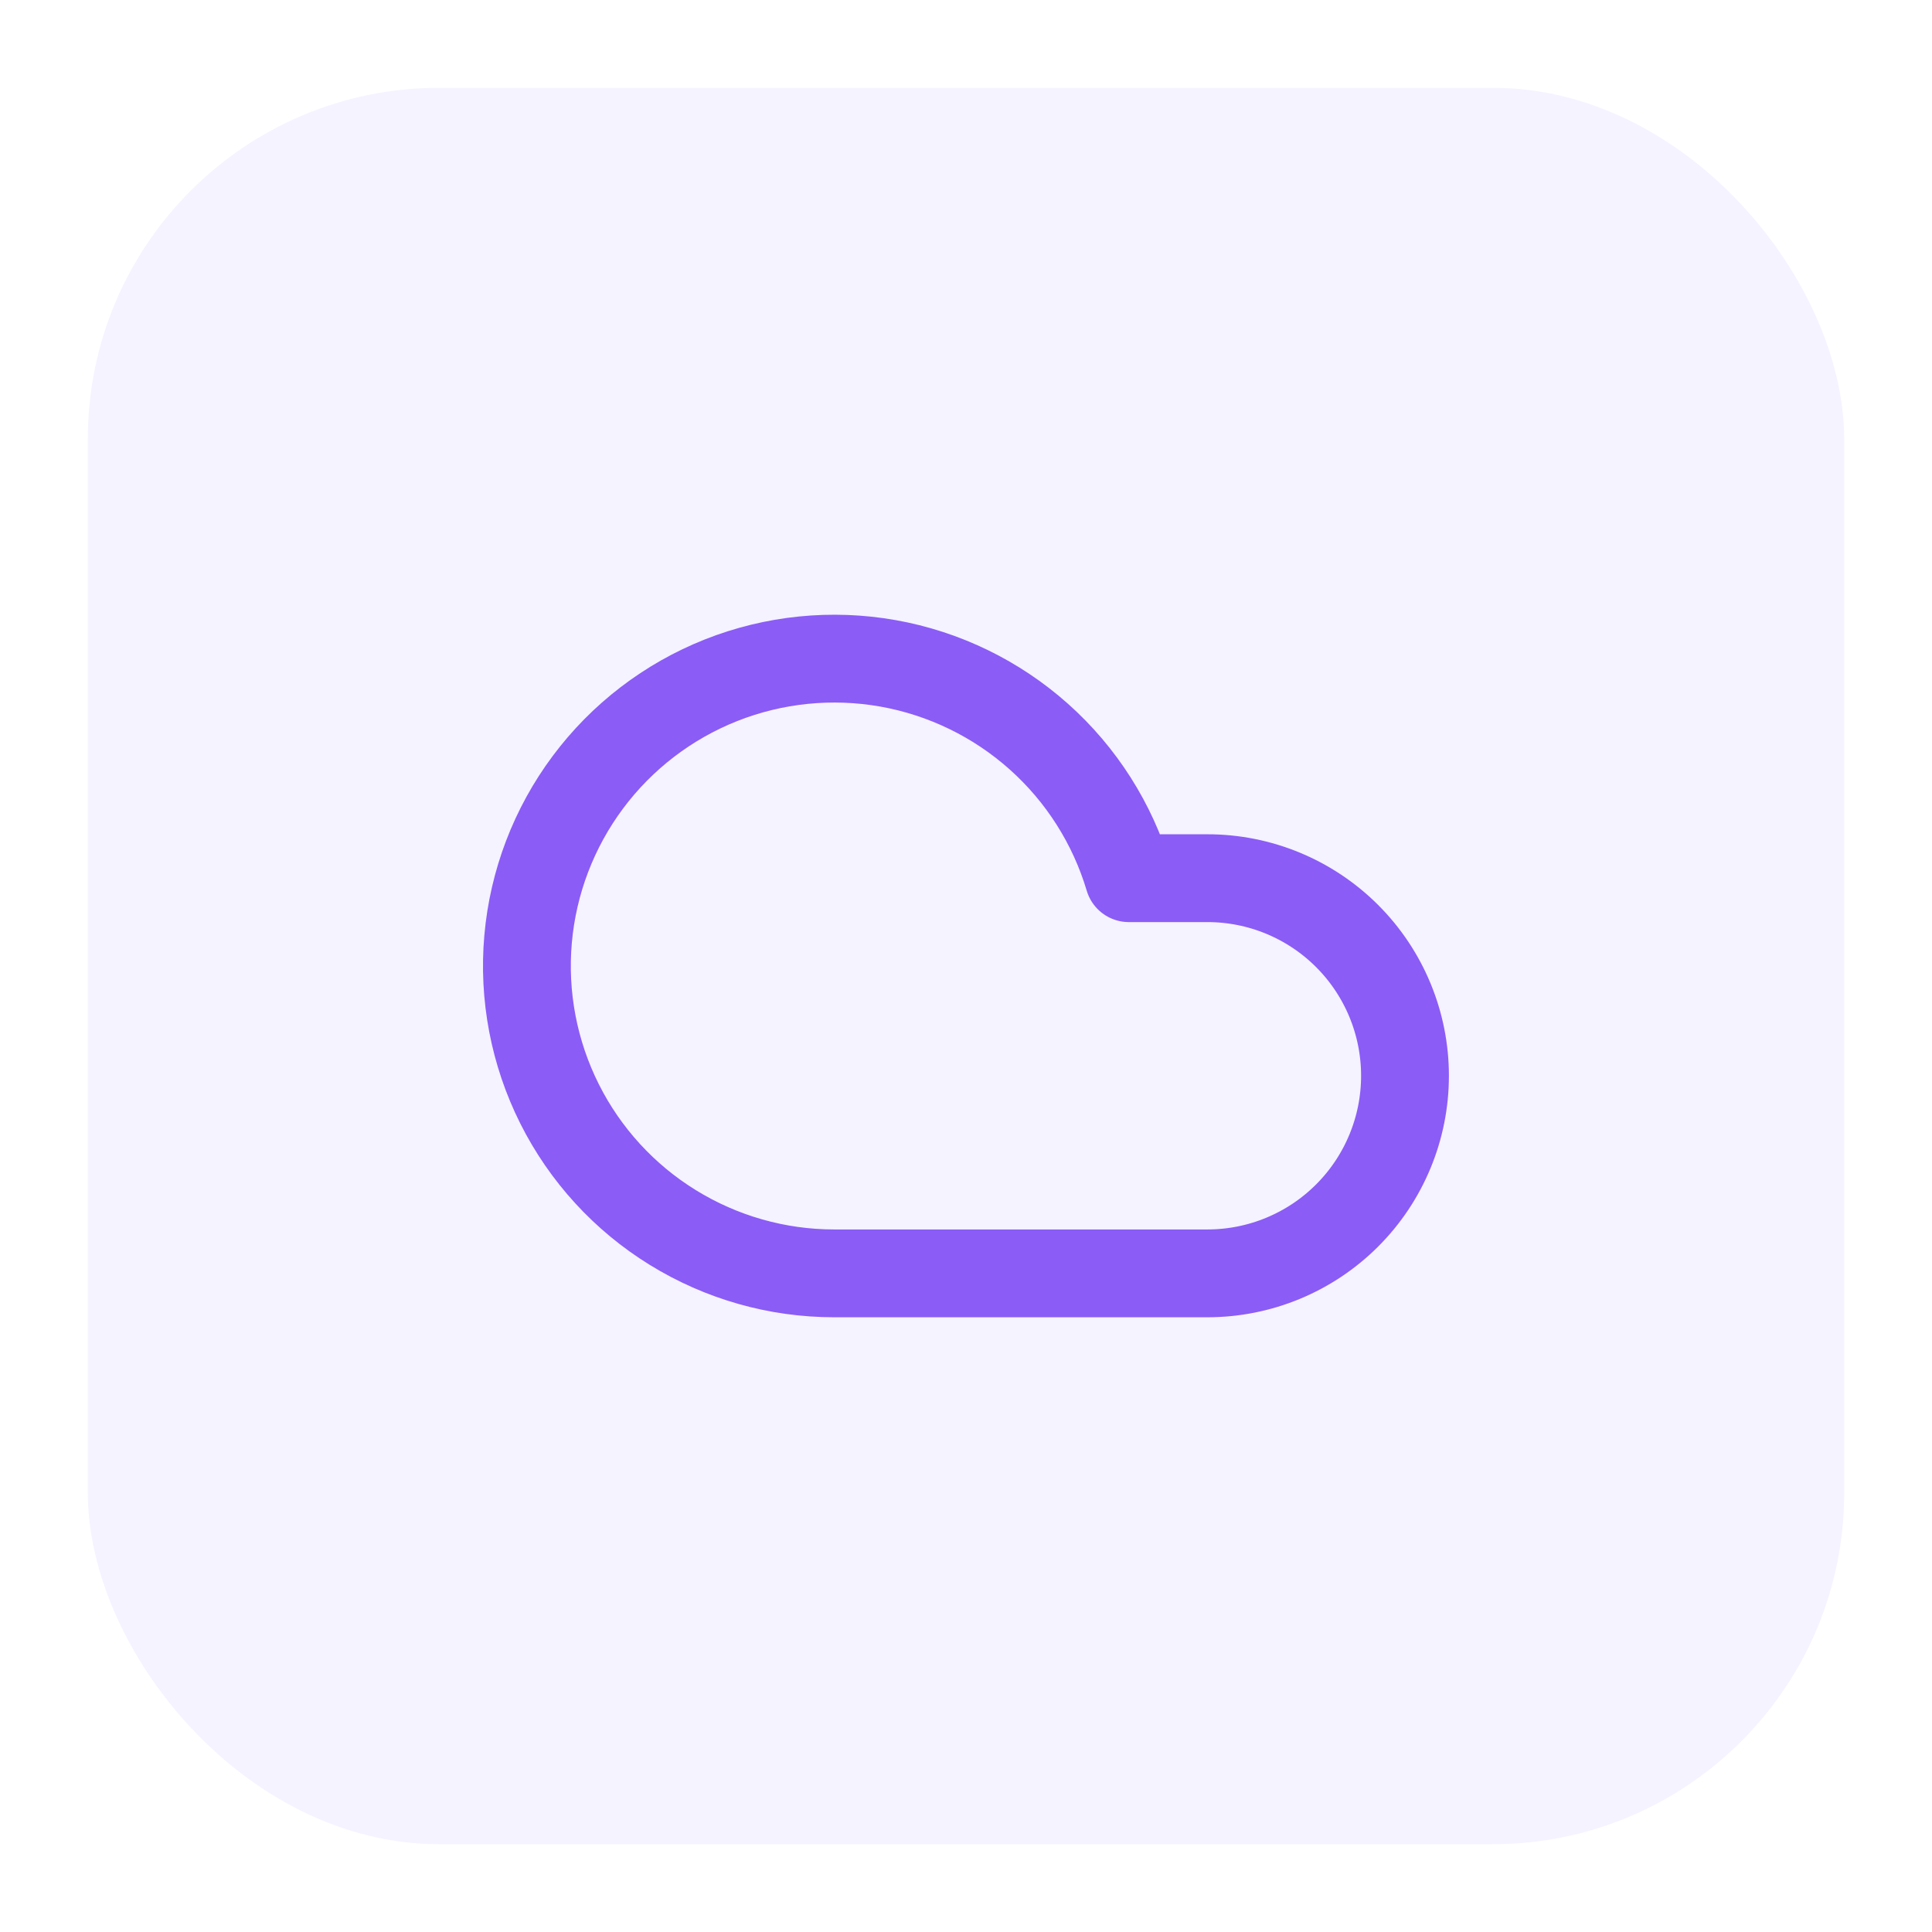
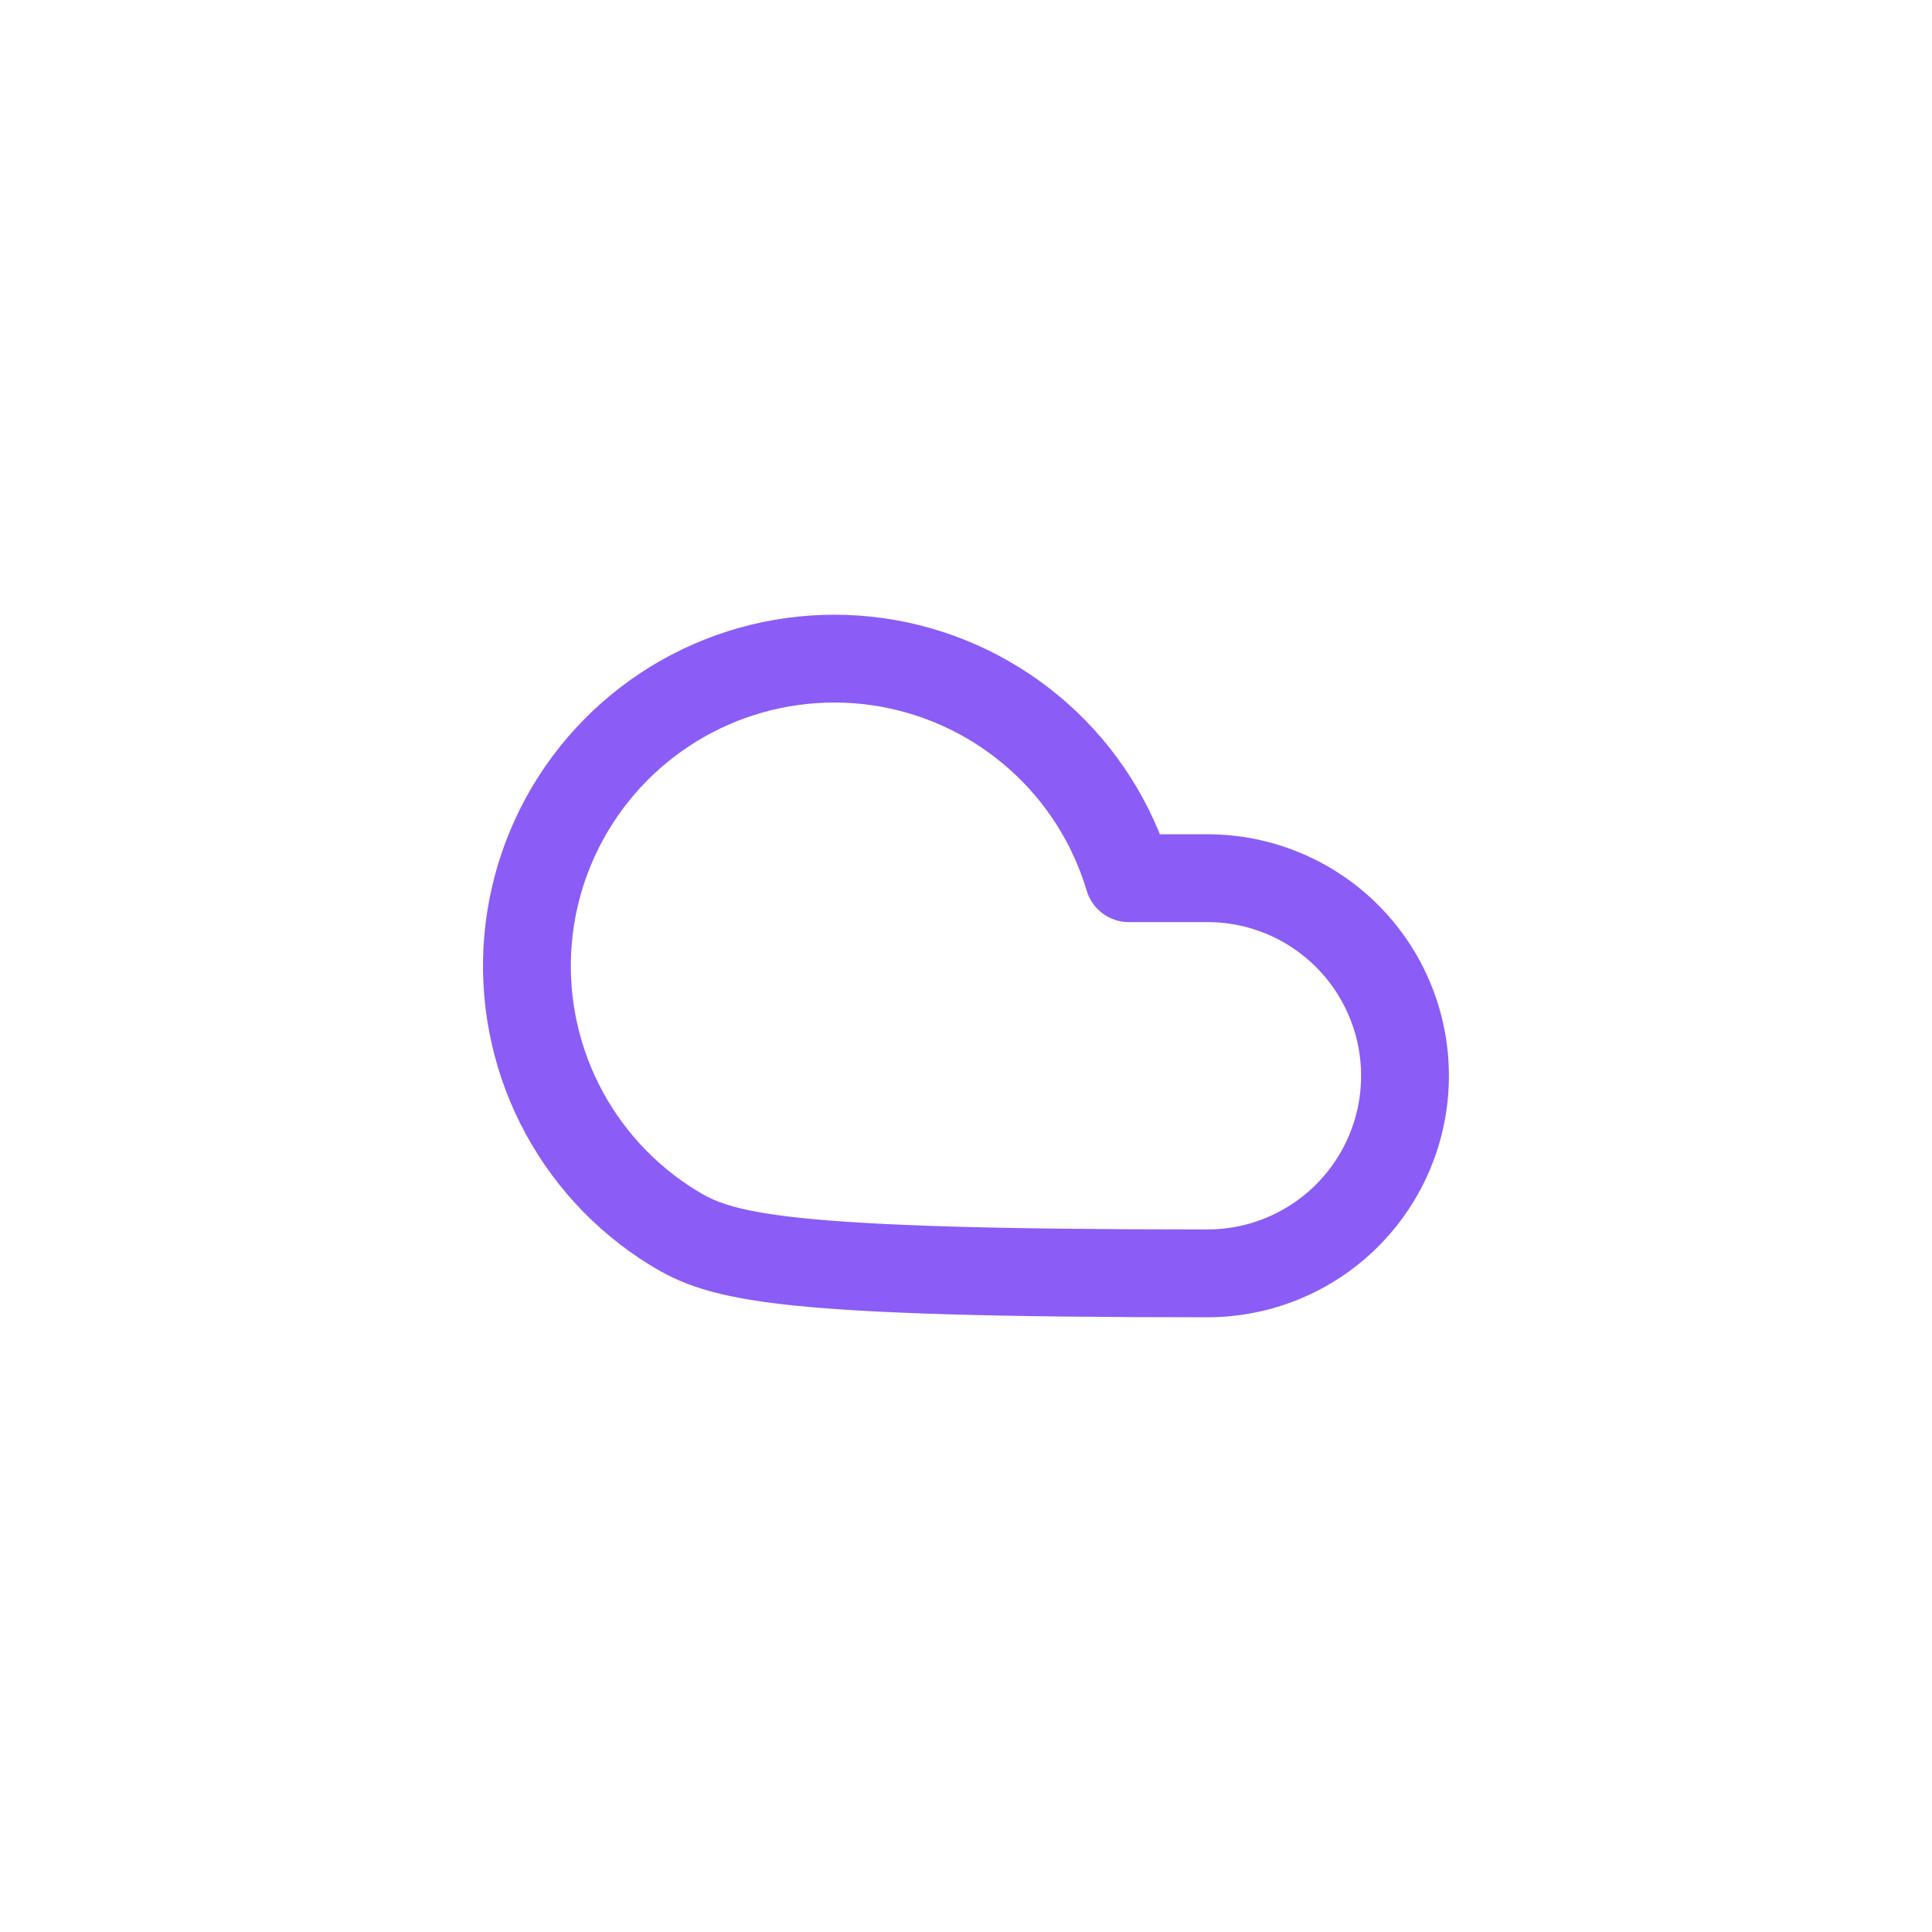
<svg xmlns="http://www.w3.org/2000/svg" width="44" height="44" viewBox="0 0 44 44" fill="none">
  <g filter="url(#filter0_d_29398_12787)">
-     <rect x="2" y="1" width="40" height="40" rx="8" fill="#F5F3FF" />
-     <path d="M27.498 28H18.998C17.7 28 16.428 27.638 15.323 26.956C14.218 26.275 13.325 25.299 12.743 24.139C12.161 22.978 11.913 21.679 12.027 20.386C12.141 19.093 12.612 17.857 13.388 16.816C14.164 15.775 15.214 14.971 16.421 14.492C17.628 14.014 18.944 13.881 20.222 14.107C21.5 14.334 22.69 14.912 23.659 15.776C24.628 16.64 25.337 17.756 25.708 19H27.498C28.692 19 29.836 19.474 30.68 20.318C31.524 21.162 31.998 22.306 31.998 23.5C31.998 24.694 31.524 25.838 30.68 26.682C29.836 27.526 28.692 28 27.498 28Z" stroke="#8B5CF6" stroke-width="2" stroke-linecap="round" stroke-linejoin="round" />
+     <path d="M27.498 28C17.7 28 16.428 27.638 15.323 26.956C14.218 26.275 13.325 25.299 12.743 24.139C12.161 22.978 11.913 21.679 12.027 20.386C12.141 19.093 12.612 17.857 13.388 16.816C14.164 15.775 15.214 14.971 16.421 14.492C17.628 14.014 18.944 13.881 20.222 14.107C21.5 14.334 22.69 14.912 23.659 15.776C24.628 16.64 25.337 17.756 25.708 19H27.498C28.692 19 29.836 19.474 30.68 20.318C31.524 21.162 31.998 22.306 31.998 23.5C31.998 24.694 31.524 25.838 30.68 26.682C29.836 27.526 28.692 28 27.498 28Z" stroke="#8B5CF6" stroke-width="2" stroke-linecap="round" stroke-linejoin="round" />
  </g>
  <defs>
    <filter id="filter0_d_29398_12787" x="0" y="0" width="44" height="44" filterUnits="userSpaceOnUse" color-interpolation-filters="sRGB">
      <feFlood flood-opacity="0" result="BackgroundImageFix" />
      <feColorMatrix in="SourceAlpha" type="matrix" values="0 0 0 0 0 0 0 0 0 0 0 0 0 0 0 0 0 0 127 0" result="hardAlpha" />
      <feOffset dy="1" />
      <feGaussianBlur stdDeviation="1" />
      <feColorMatrix type="matrix" values="0 0 0 0 0.063 0 0 0 0 0.094 0 0 0 0 0.157 0 0 0 0.05 0" />
      <feBlend mode="normal" in2="BackgroundImageFix" result="effect1_dropShadow_29398_12787" />
      <feBlend mode="normal" in="SourceGraphic" in2="effect1_dropShadow_29398_12787" result="shape" />
    </filter>
  </defs>
</svg>